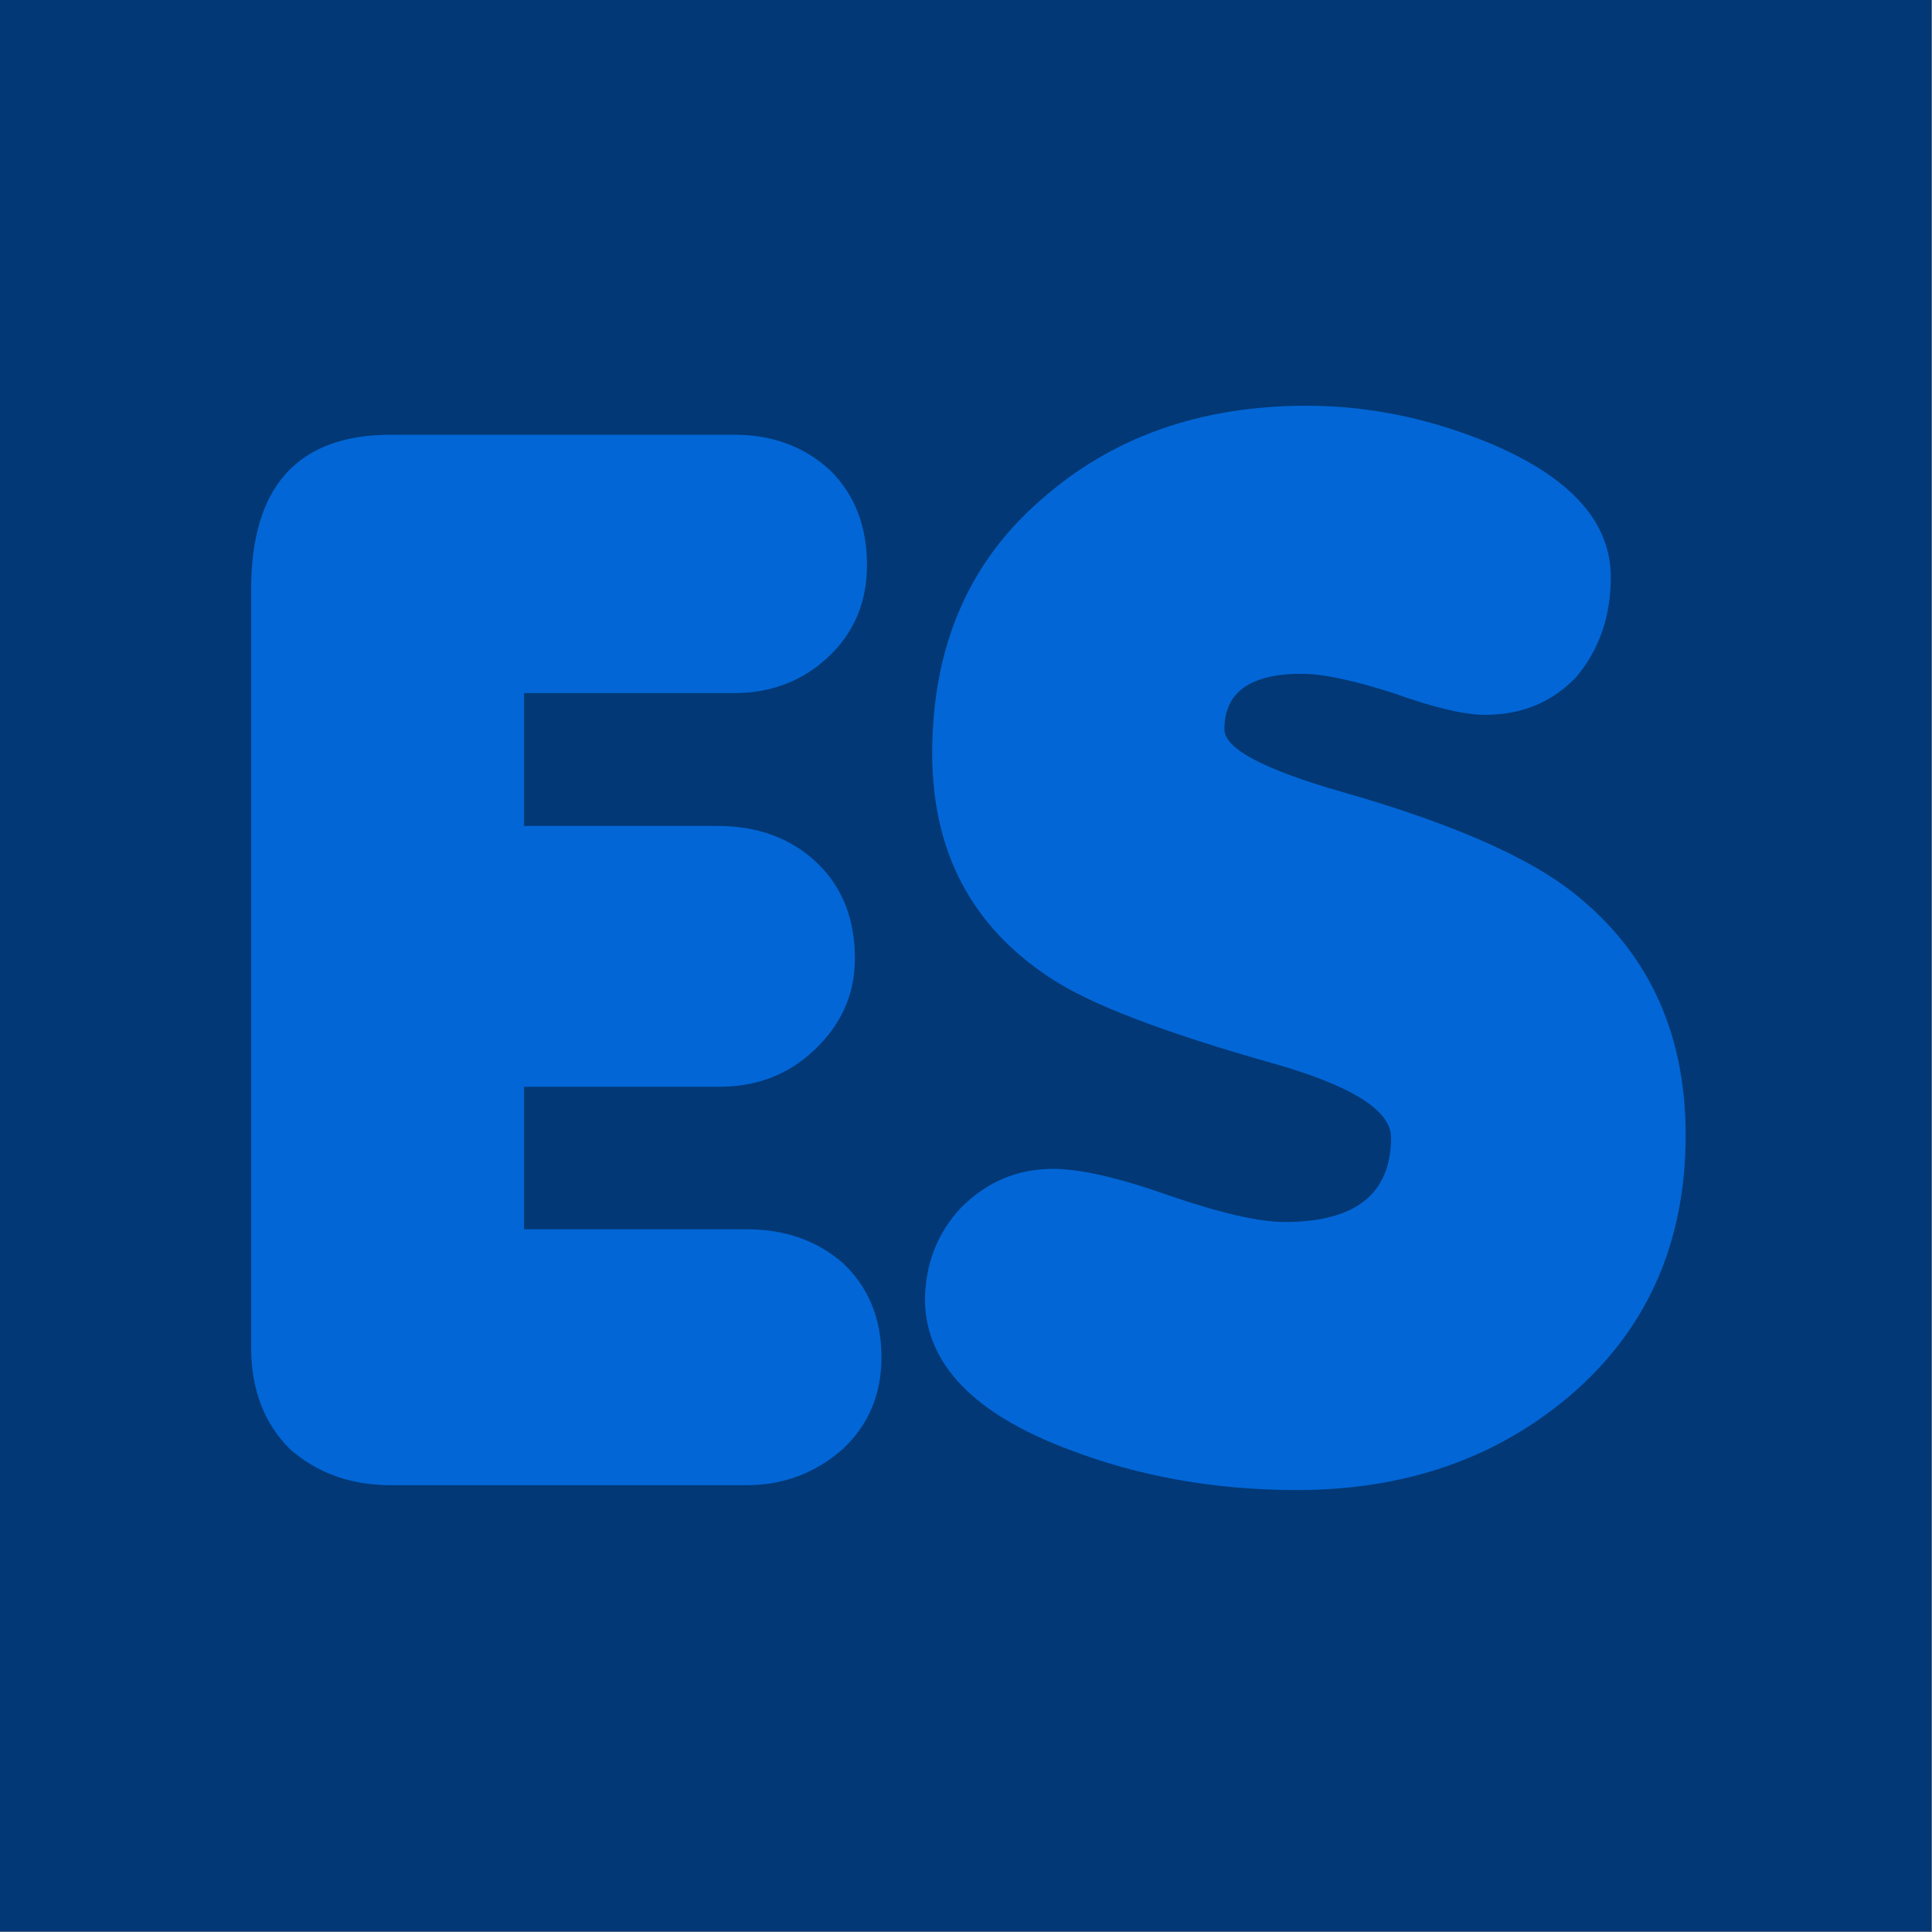
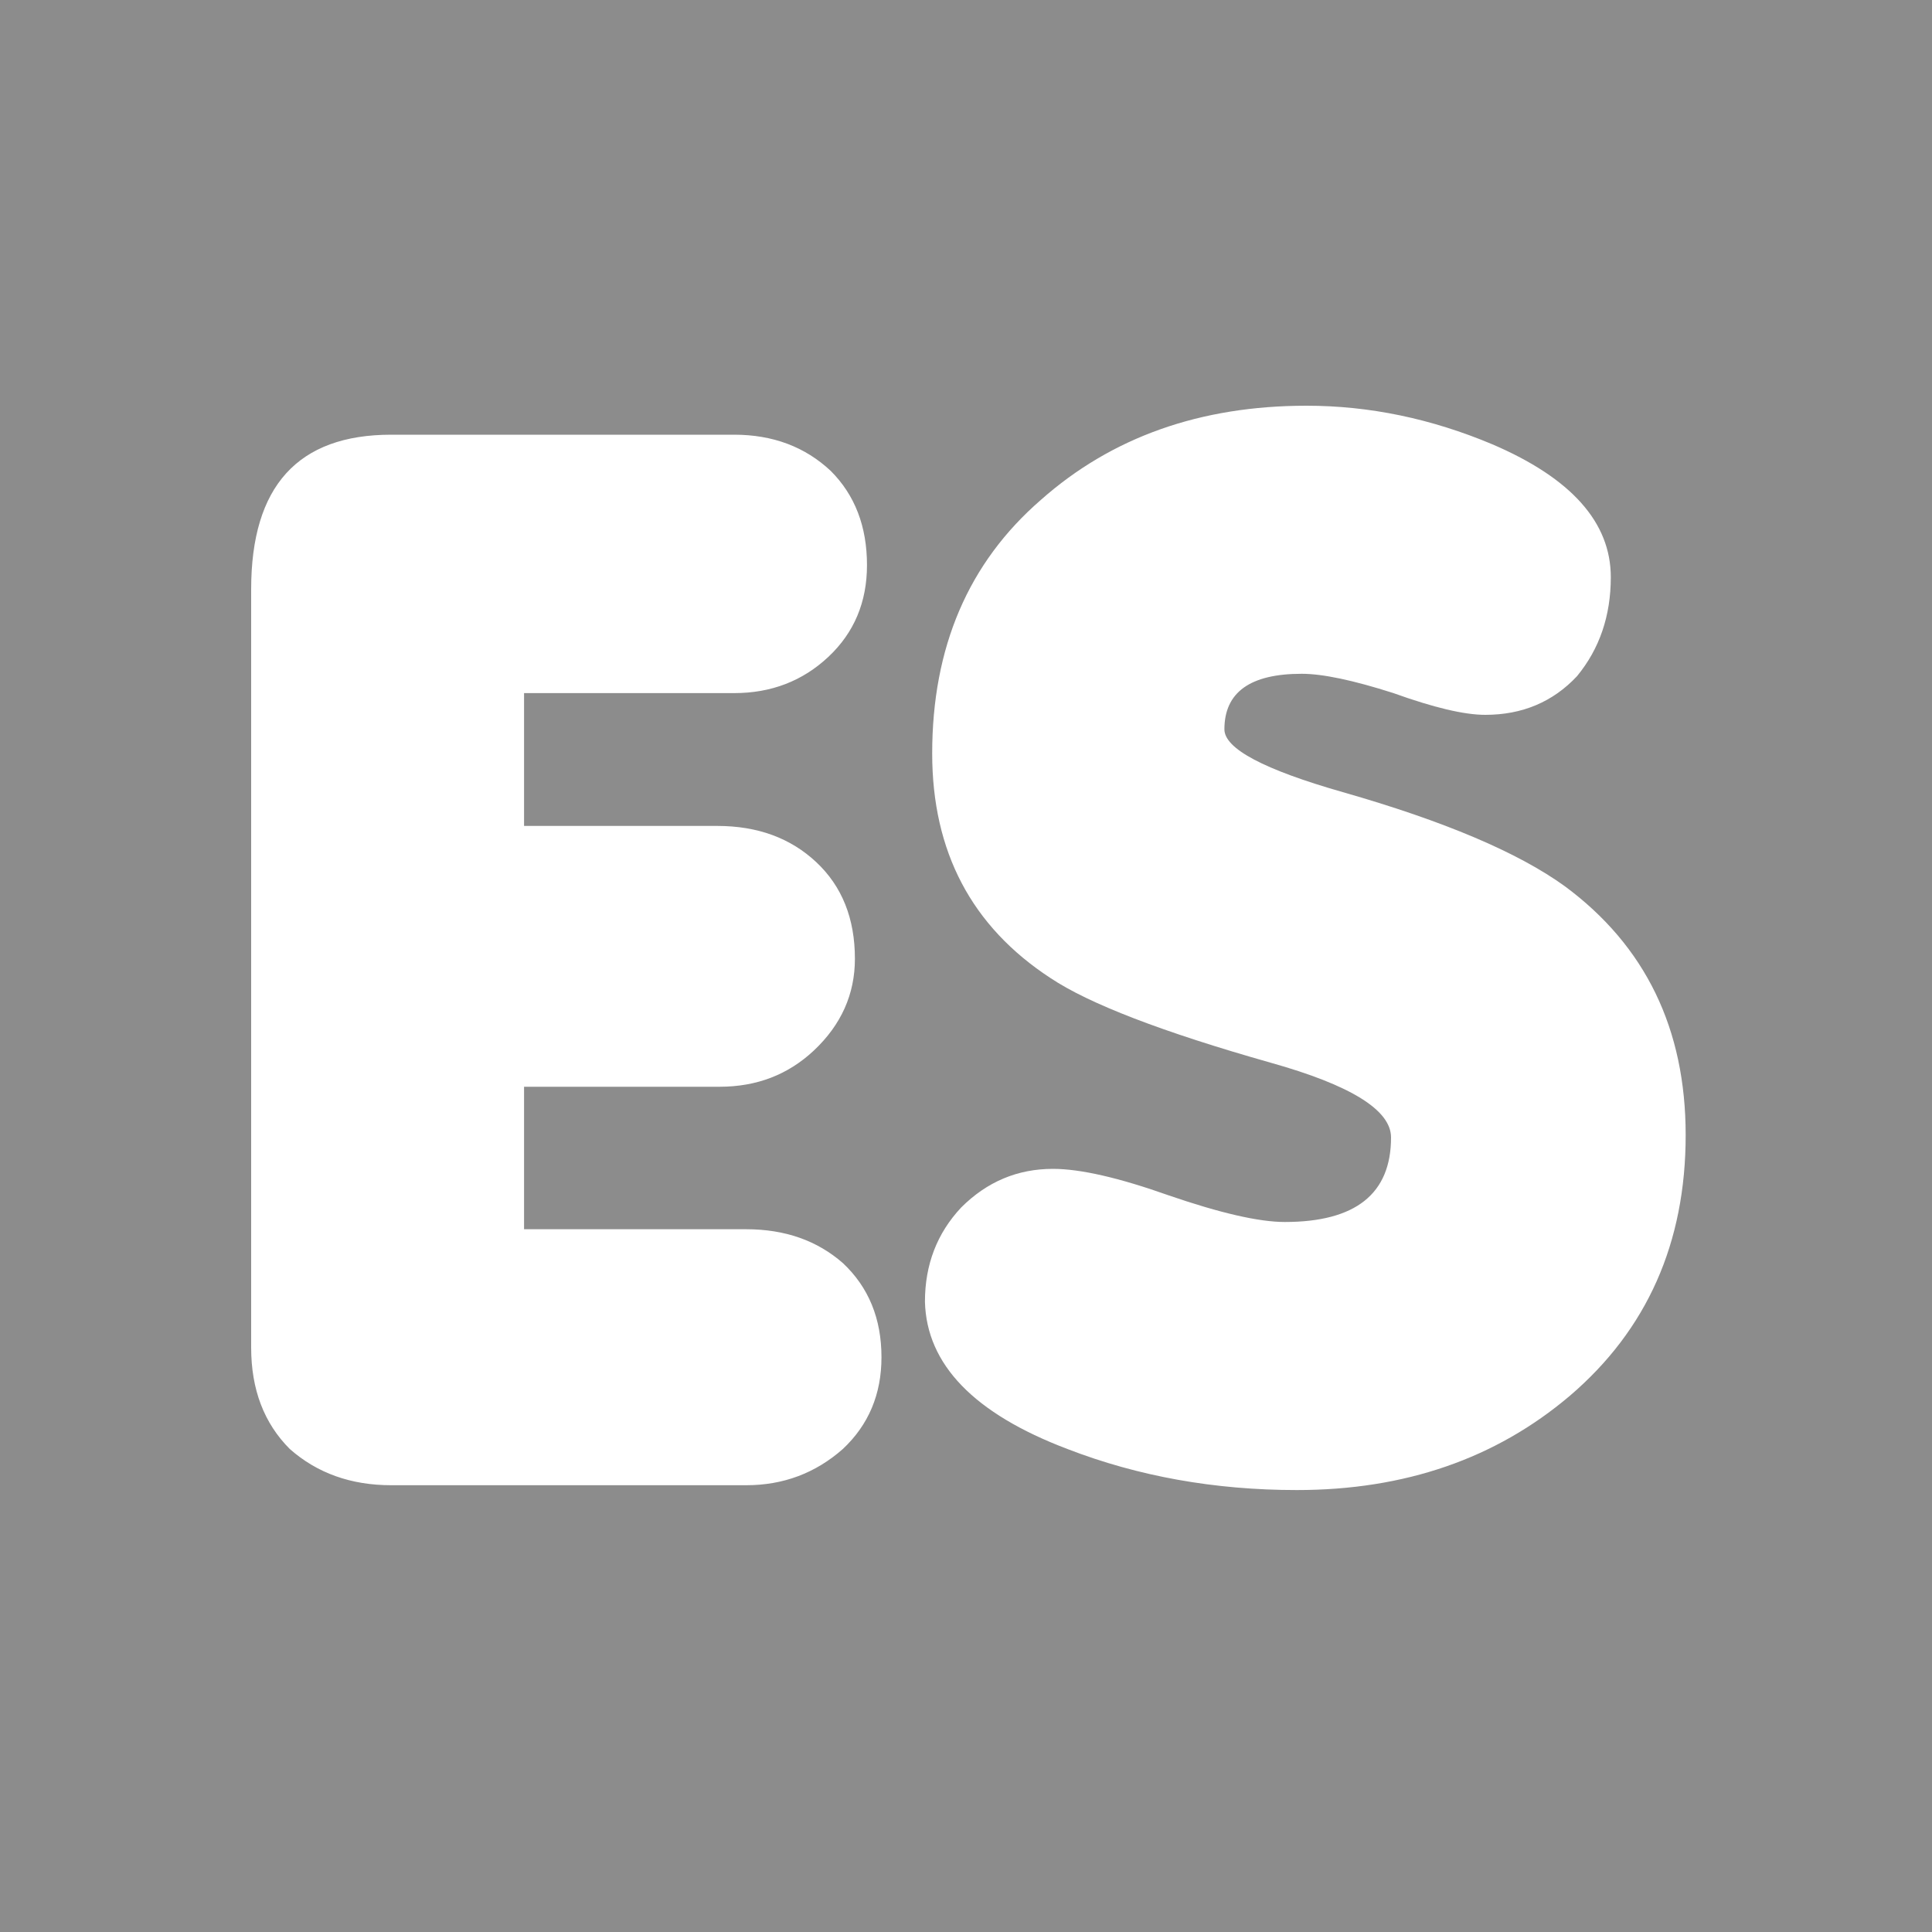
<svg xmlns="http://www.w3.org/2000/svg" id="icoGameOptions-07" image-rendering="auto" baseProfile="basic" version="1.1" x="0px" y="0px" width="40" height="40">
  <g id="000----EXPORT-ALL_mcMatchIcon-7-es" overflow="visible">
    <g id="0-Comun_SkinColor_skinColor1" transform="matrix(1.333 0 0 1.333 0 0)">
-       <path fill="#0266D6" stroke="none" d="M0 0L0 30 30 30 30 0 0 0Z" />
-     </g>
+       </g>
    <path fill="#000" fill-opacity=".450" stroke="none" d="M40 0L0 0 0 40 40 40 40 0M30.9 9.2Q33.35 10.25 33.35 11.95 33.35 13.15 32.65 14 31.9 14.8 30.75 14.8 30.1 14.8 28.85 14.35 27.6 13.95 26.95 13.95 25.35 13.95 25.35 15.1 25.35 15.7 27.8 16.4 30.95 17.3 32.4 18.35 34.9 20.2 34.9 23.5 34.9 26.85 32.5 28.9 30.2 30.85 26.85 30.85 24.3 30.85 22.1 30 19.2 28.9 19.15 26.95 19.15 25.8 19.9 25 20.7 24.2 21.8 24.2 22.65 24.2 24.2 24.75 25.8 25.3 26.6 25.3 28.8 25.3 28.8 23.55 28.8 22.7 26.3 22 22.95 21.05 21.75 20.25 19.3 18.65 19.3 15.6 19.3 12.3 21.55 10.35 23.75 8.4 27.05 8.4 29 8.4 30.9 9.2M15.2 9Q16.4 9 17.2 9.75 17.95 10.5 17.95 11.7 17.95 12.85 17.15 13.6 16.35 14.35 15.2 14.35L10.85 14.35 10.85 17.1 14.85 17.1Q16.1 17.1 16.9 17.85 17.7 18.6 17.7 19.85 17.7 20.95 16.85 21.75 16.05 22.5 14.9 22.5L10.85 22.5 10.85 25.45 15.45 25.45Q16.65 25.45 17.45 26.15 18.25 26.9 18.25 28.1 18.25 29.25 17.45 30 16.6 30.75 15.45 30.75L8.1 30.75Q6.85 30.75 6 30 5.2 29.2 5.2 27.9L5.2 12.2Q5.2 9 8.1 9L15.2 9Z" />
  </g>
</svg>